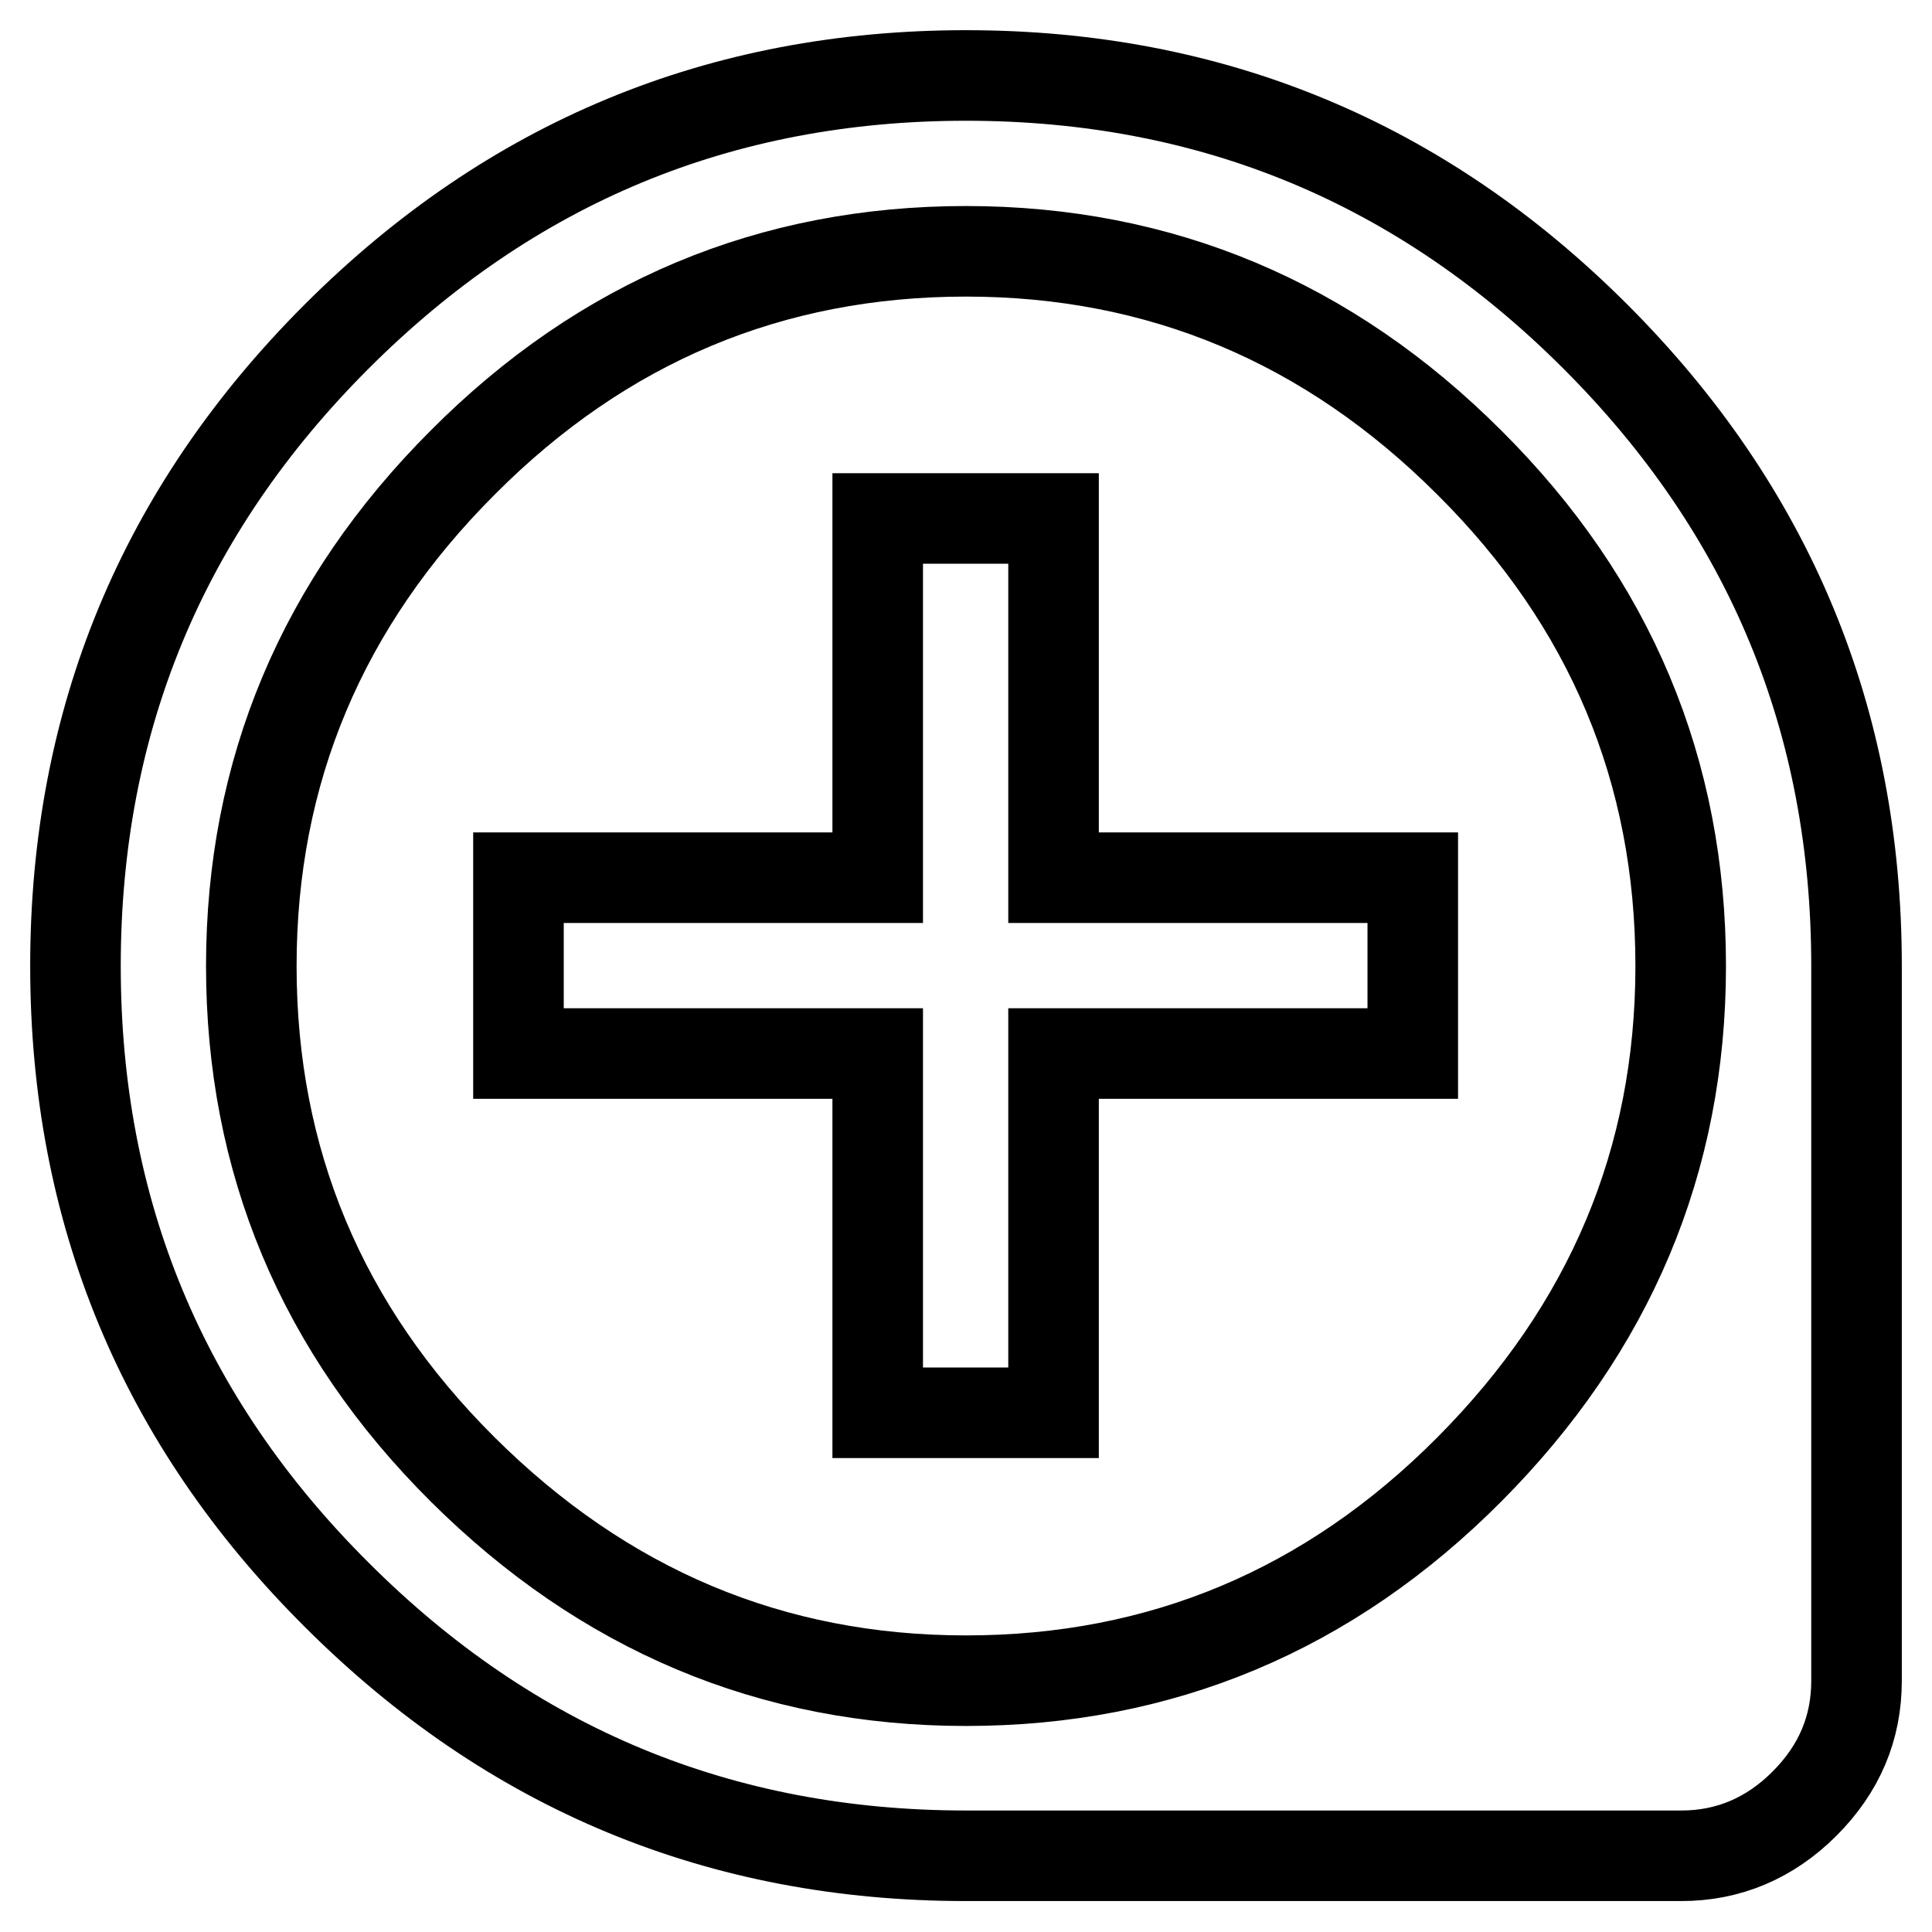
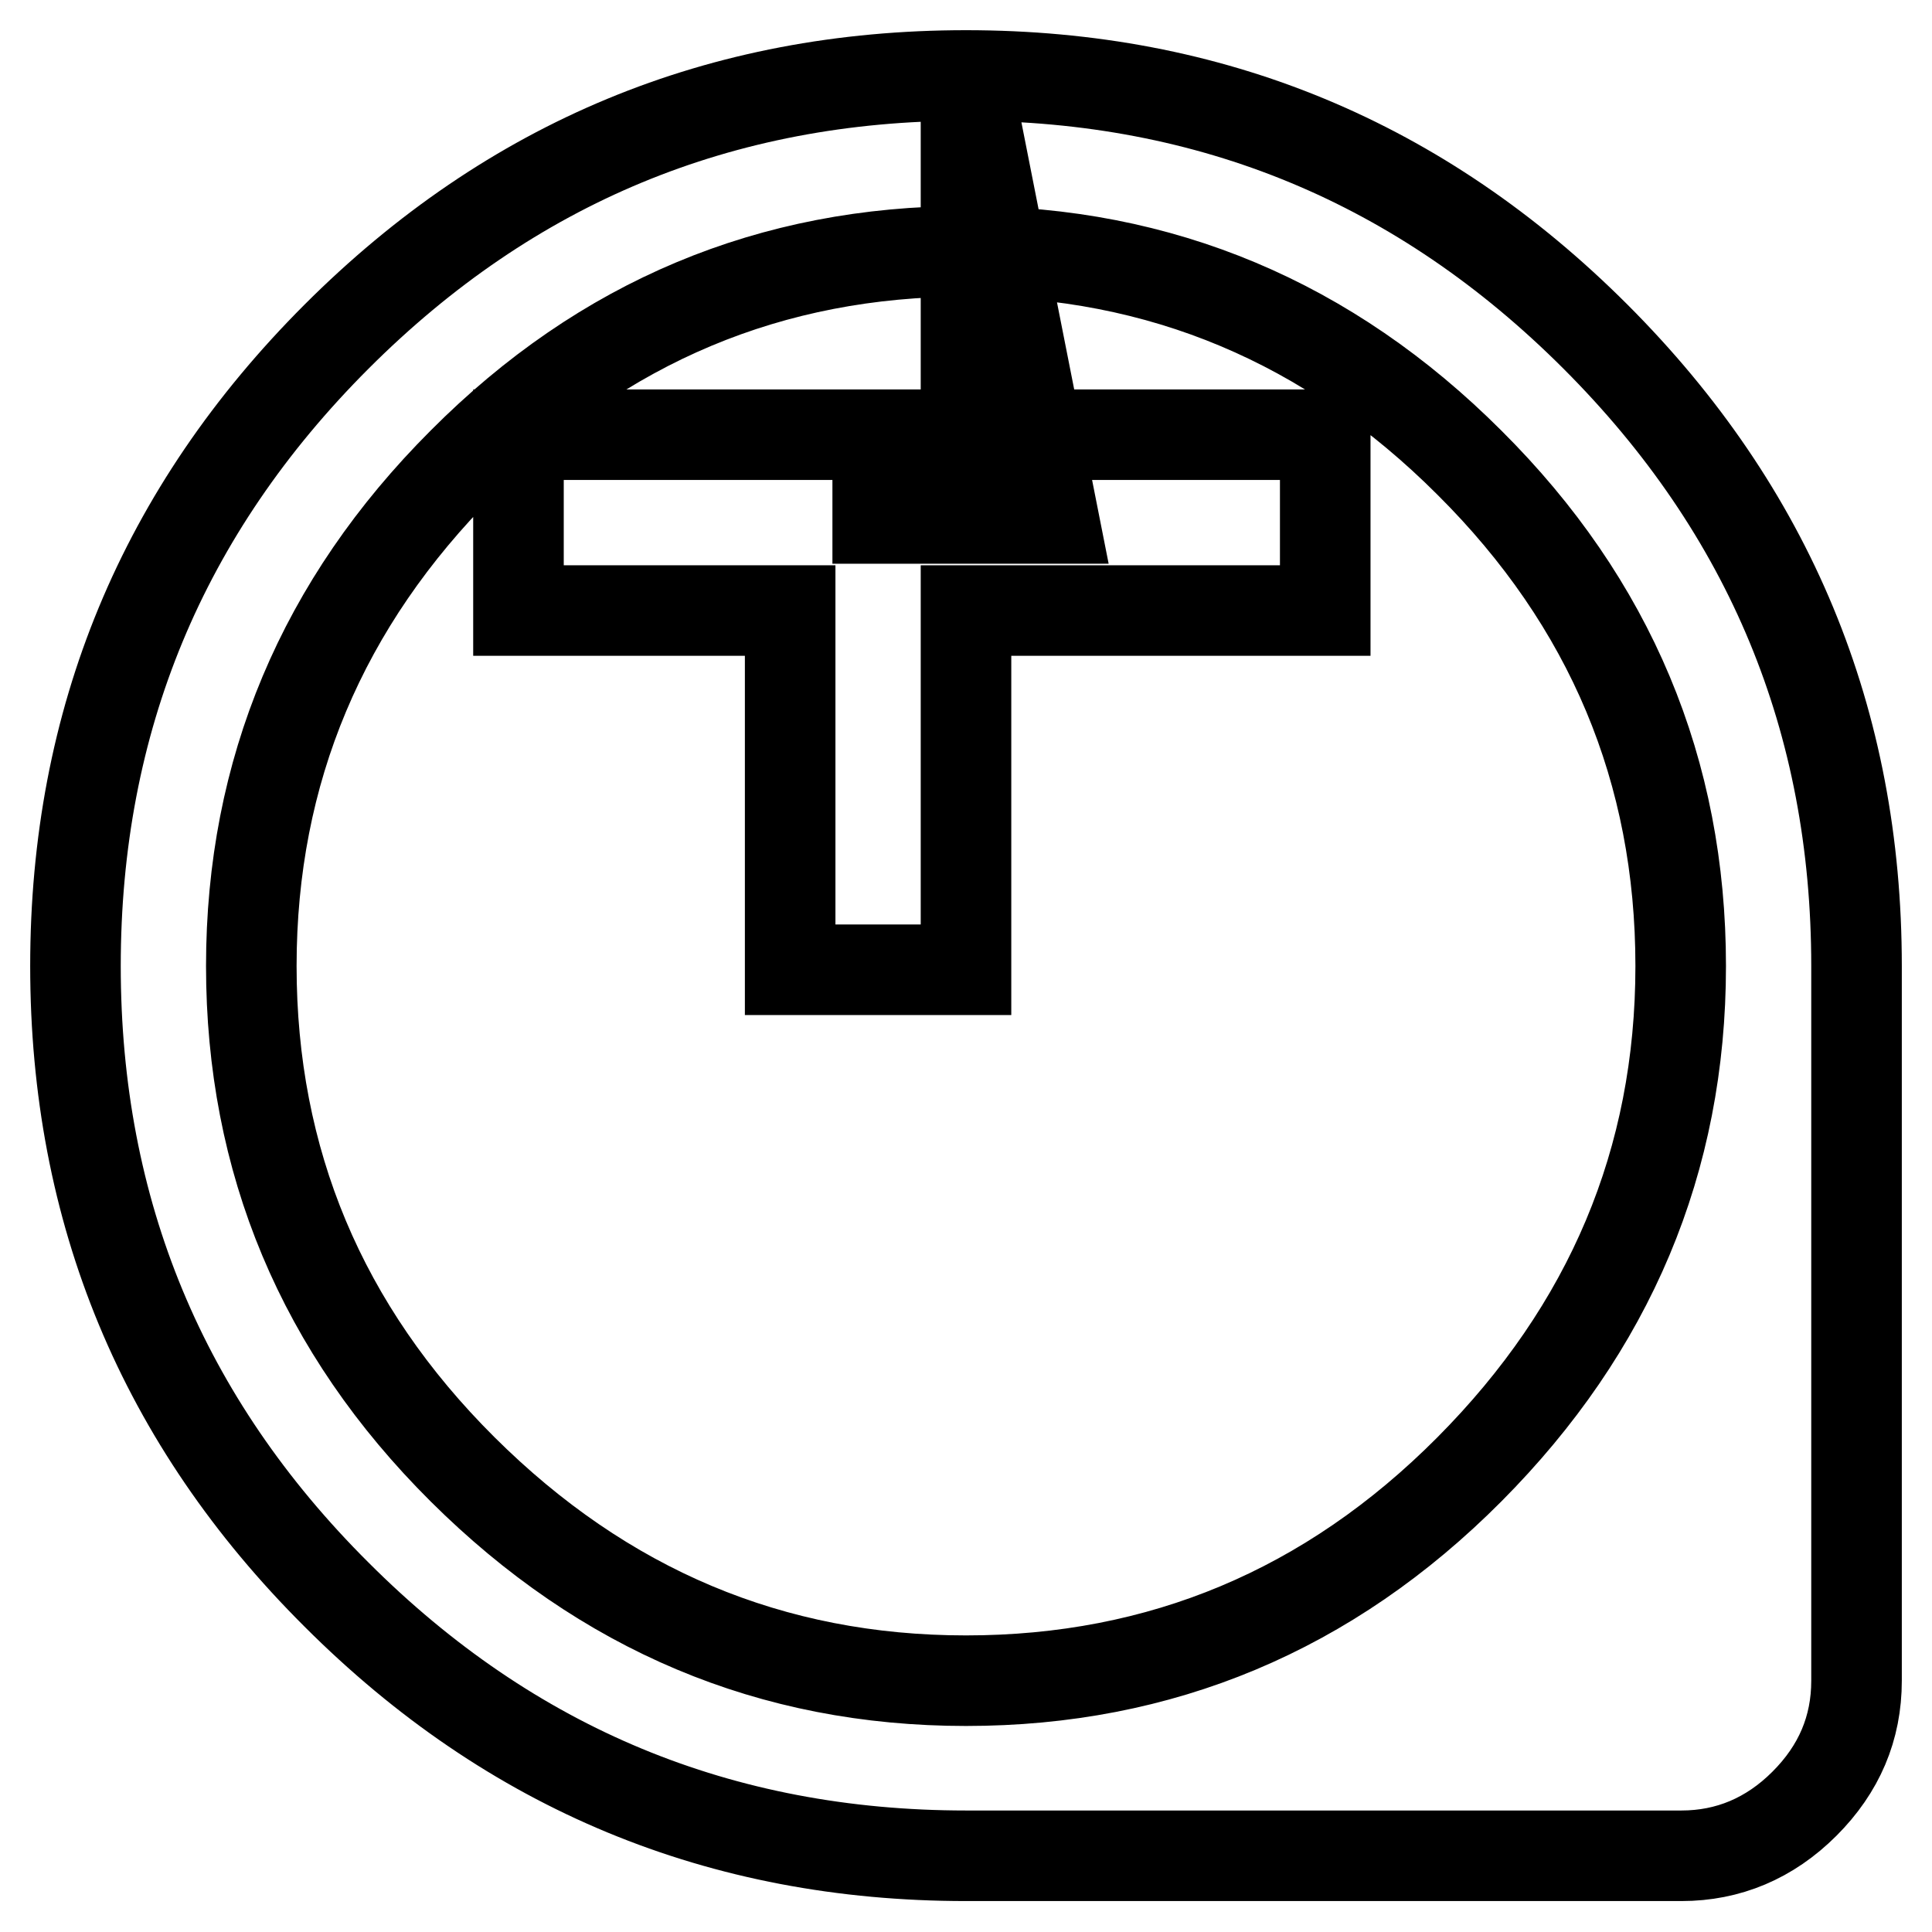
<svg xmlns="http://www.w3.org/2000/svg" version="1.1" x="0px" y="0px" viewBox="0 0 256 256" enable-background="new 0 0 256 256" xml:space="preserve">
  <g>
-     <path stroke-width="12" fill-opacity="0" stroke="#000000" d="M128,222.7c25.8,0,48.1-9.3,66.7-28s28-40.9,28-66.7c0-25.8-9.3-48.1-28-66.7c-18.6-18.6-40.9-28-66.7-28 c-25.8,0-48.1,9.3-66.7,28c-18.6,18.6-28,40.9-28,66.7c0,25.8,9.3,48.1,28,66.7S102.2,222.7,128,222.7z M128,10 c32.5,0,60.3,11.5,83.4,34.6C234.5,67.7,246,95.5,246,128v94.7c0,6.3-2.3,11.7-6.9,16.3c-4.6,4.6-10.1,6.9-16.3,6.9H128 c-32.5,0-60.3-11.5-83.4-34.6C21.5,188.3,10,160.5,10,128c0-32.5,11.5-60.3,34.6-83.4S95.5,10,128,10L128,10z M139.6,68.7v47.6 h47.6v23.3h-47.6v47.6h-23.3v-47.6H68.7v-23.3h47.6V68.7H139.6z" />
+     <path stroke-width="12" fill-opacity="0" stroke="#000000" d="M128,222.7c25.8,0,48.1-9.3,66.7-28s28-40.9,28-66.7c0-25.8-9.3-48.1-28-66.7c-18.6-18.6-40.9-28-66.7-28 c-25.8,0-48.1,9.3-66.7,28c-18.6,18.6-28,40.9-28,66.7c0,25.8,9.3,48.1,28,66.7S102.2,222.7,128,222.7z M128,10 c32.5,0,60.3,11.5,83.4,34.6C234.5,67.7,246,95.5,246,128v94.7c0,6.3-2.3,11.7-6.9,16.3c-4.6,4.6-10.1,6.9-16.3,6.9H128 c-32.5,0-60.3-11.5-83.4-34.6C21.5,188.3,10,160.5,10,128c0-32.5,11.5-60.3,34.6-83.4S95.5,10,128,10L128,10z v47.6 h47.6v23.3h-47.6v47.6h-23.3v-47.6H68.7v-23.3h47.6V68.7H139.6z" />
  </g>
</svg>